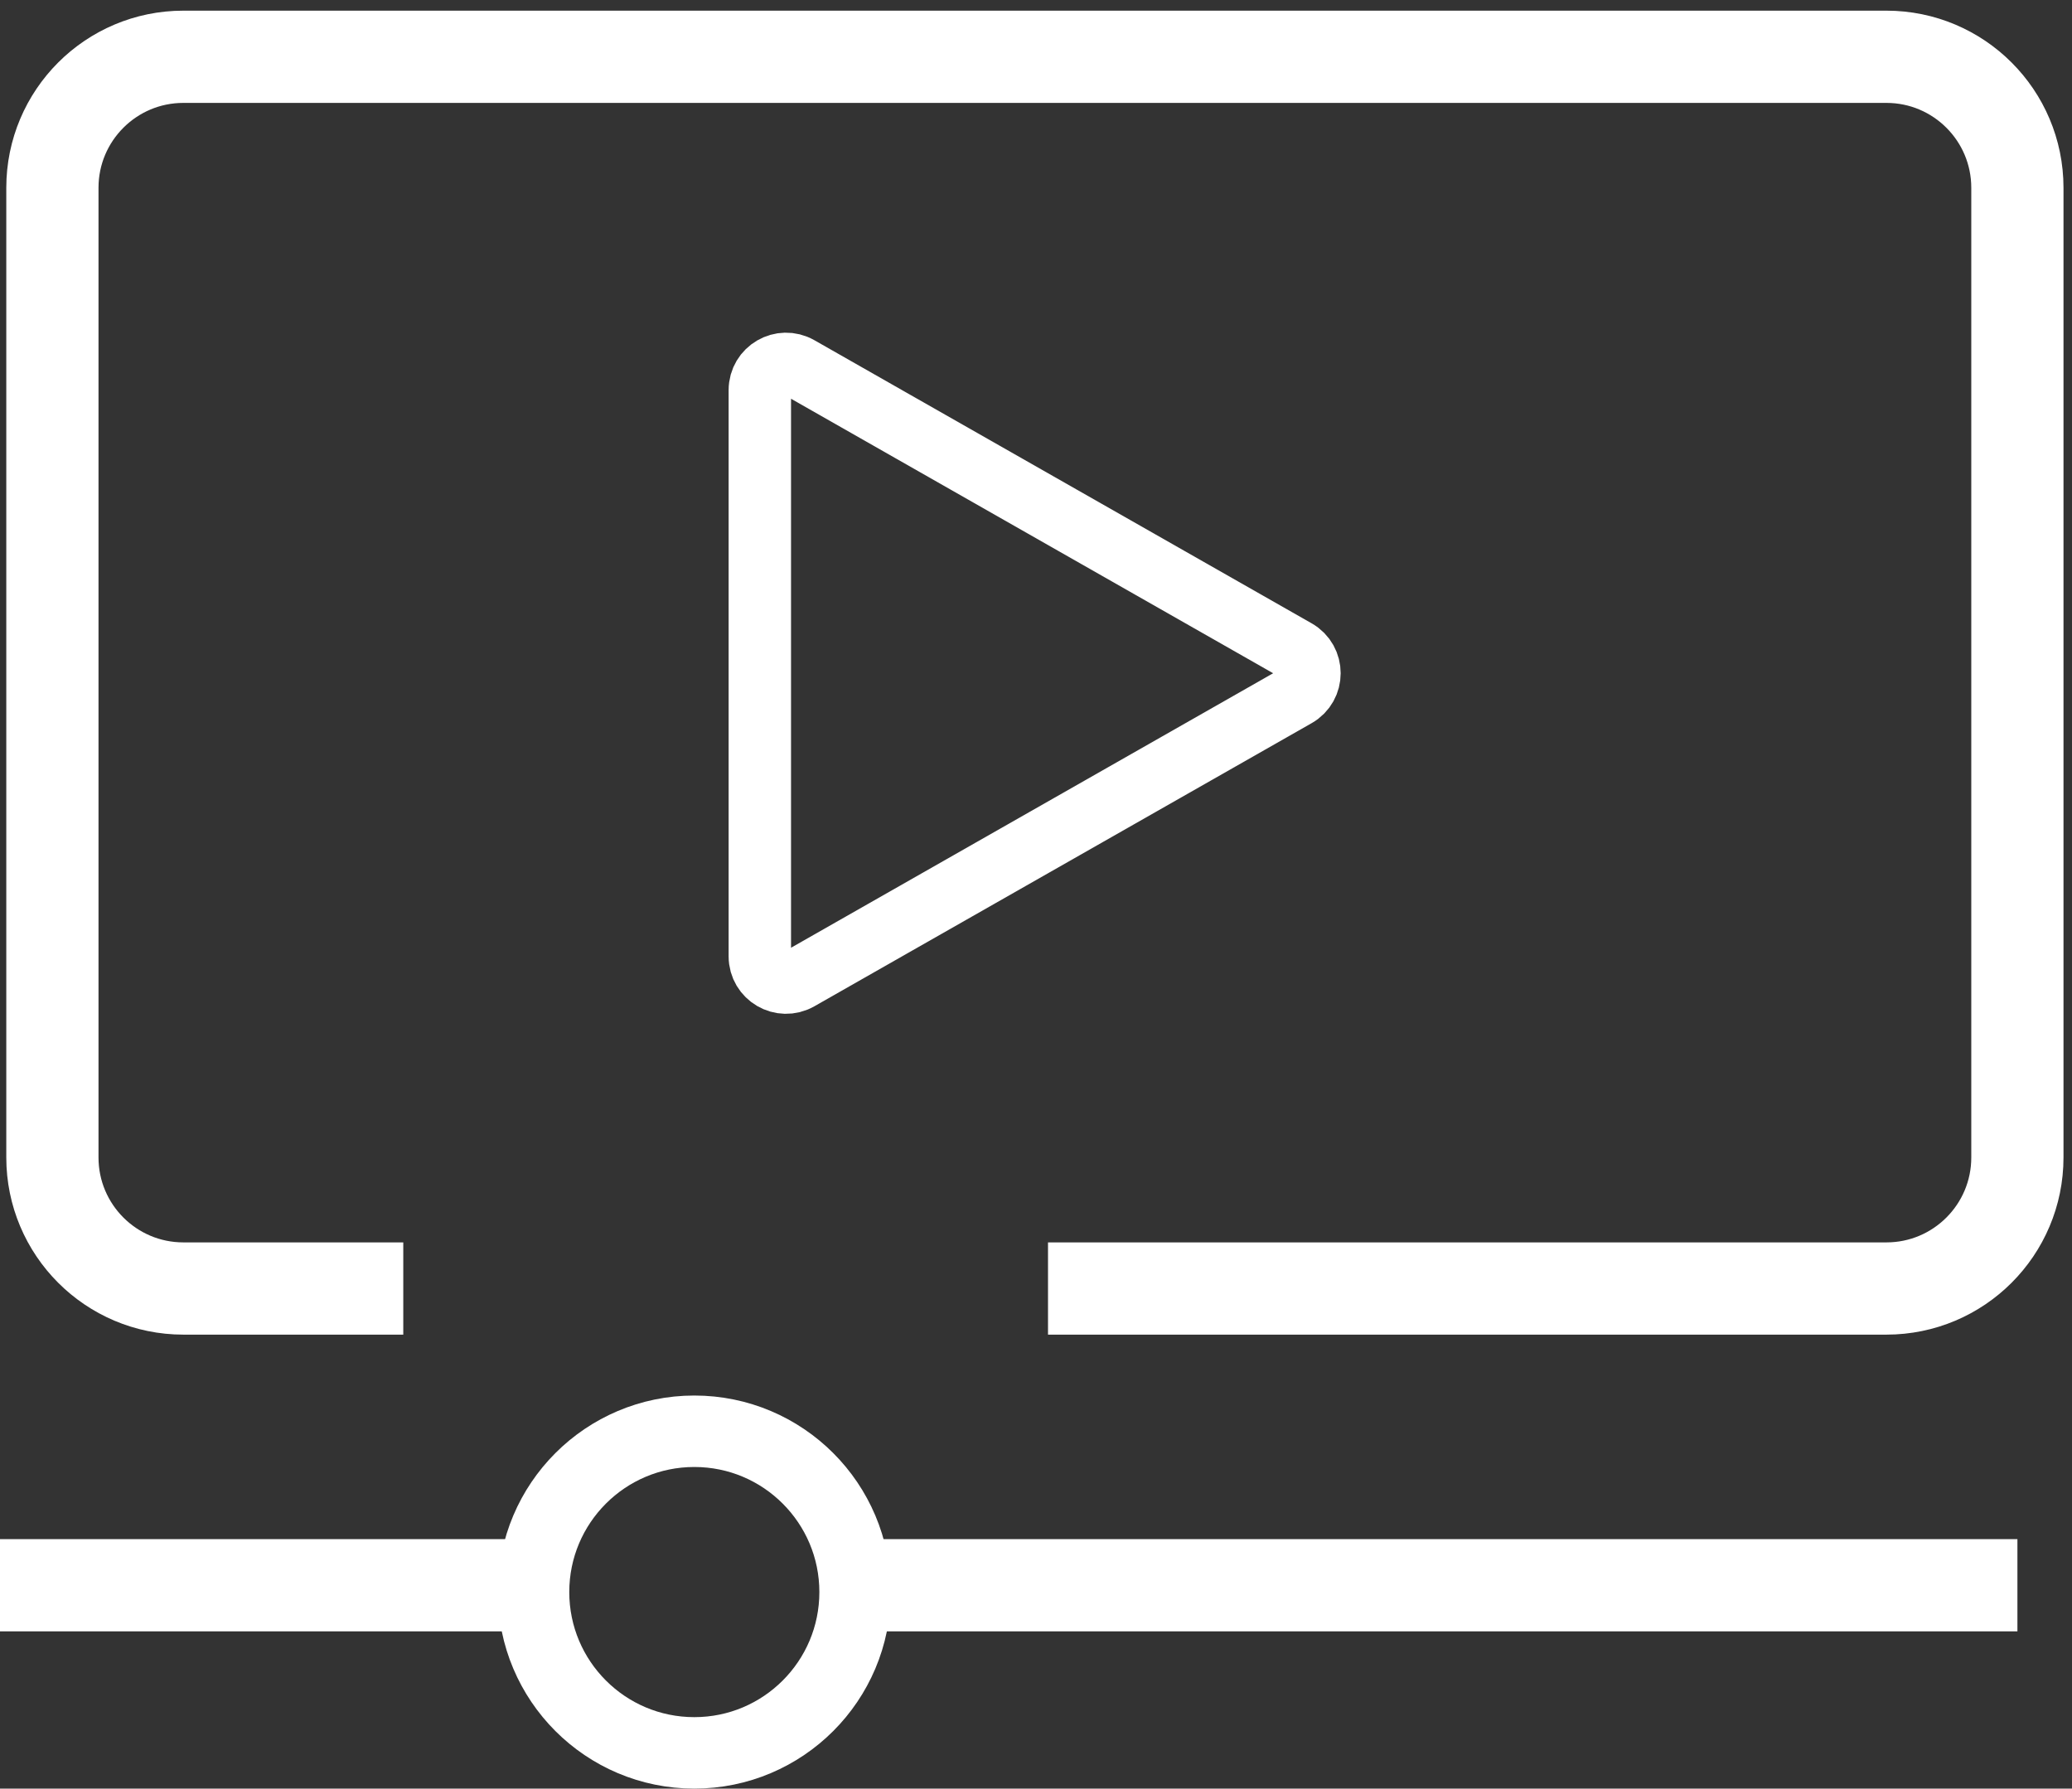
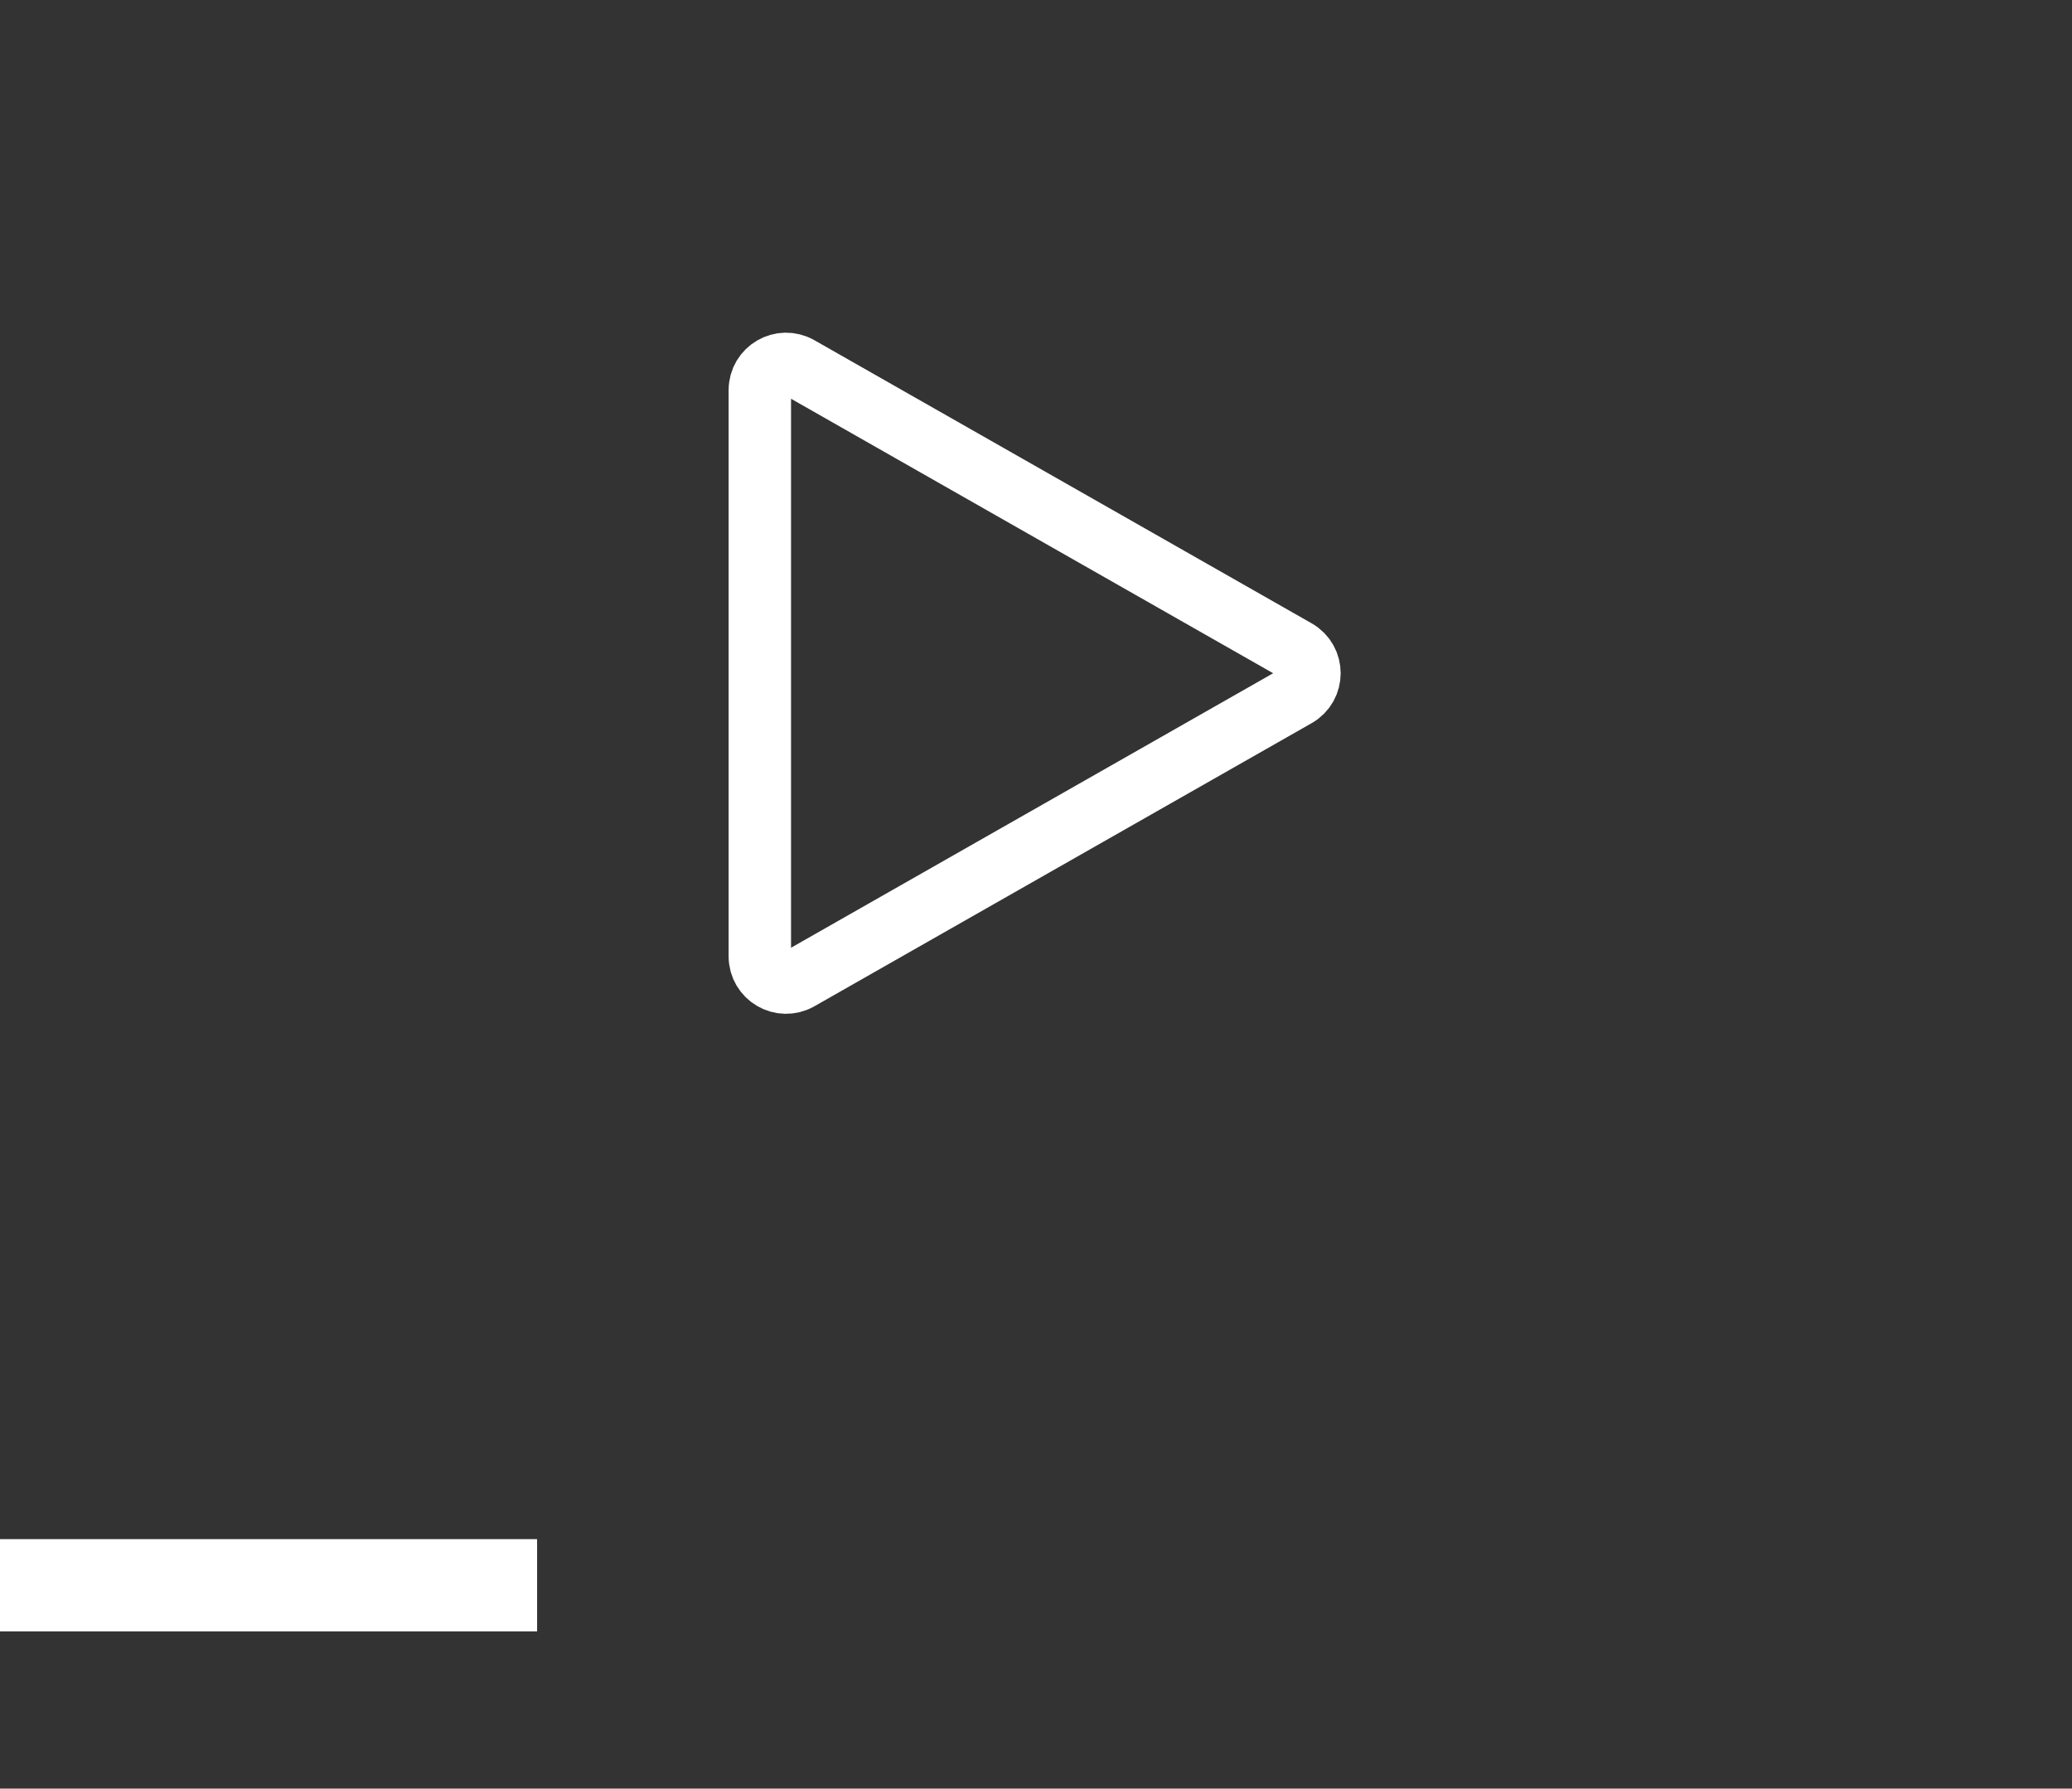
<svg xmlns="http://www.w3.org/2000/svg" width="73" height="63" viewBox="0 0 73 63" fill="none">
  <rect x="0" y="0" width="73" height="63" fill="#333333" stroke="none" />
  <path d="M26.77 33.686V13.741C26.77 13.033 27.534 12.589 28.149 12.939L45.668 22.911C46.29 23.265 46.29 24.162 45.668 24.516L28.149 34.488C27.534 34.838 26.77 34.394 26.77 33.686Z" stroke="white" stroke-width="2.199" />
-   <path d="M14.208 45.385H6.461C3.912 45.385 1.846 43.318 1.846 40.769V6.615C1.846 4.066 3.912 2 6.461 2H66.461C69.01 2 71.076 4.066 71.076 6.615V40.769C71.076 43.318 69.01 45.385 66.461 45.385H36.923" stroke="white" stroke-width="3.249" />
-   <circle cx="24.462" cy="56.077" r="5.664" stroke="white" stroke-width="2.517" />
-   <path d="M30 55.837L71.077 55.837" stroke="white" stroke-width="3.249" />
  <path d="M0 55.837L18.923 55.837" stroke="white" stroke-width="3.249" />
</svg>